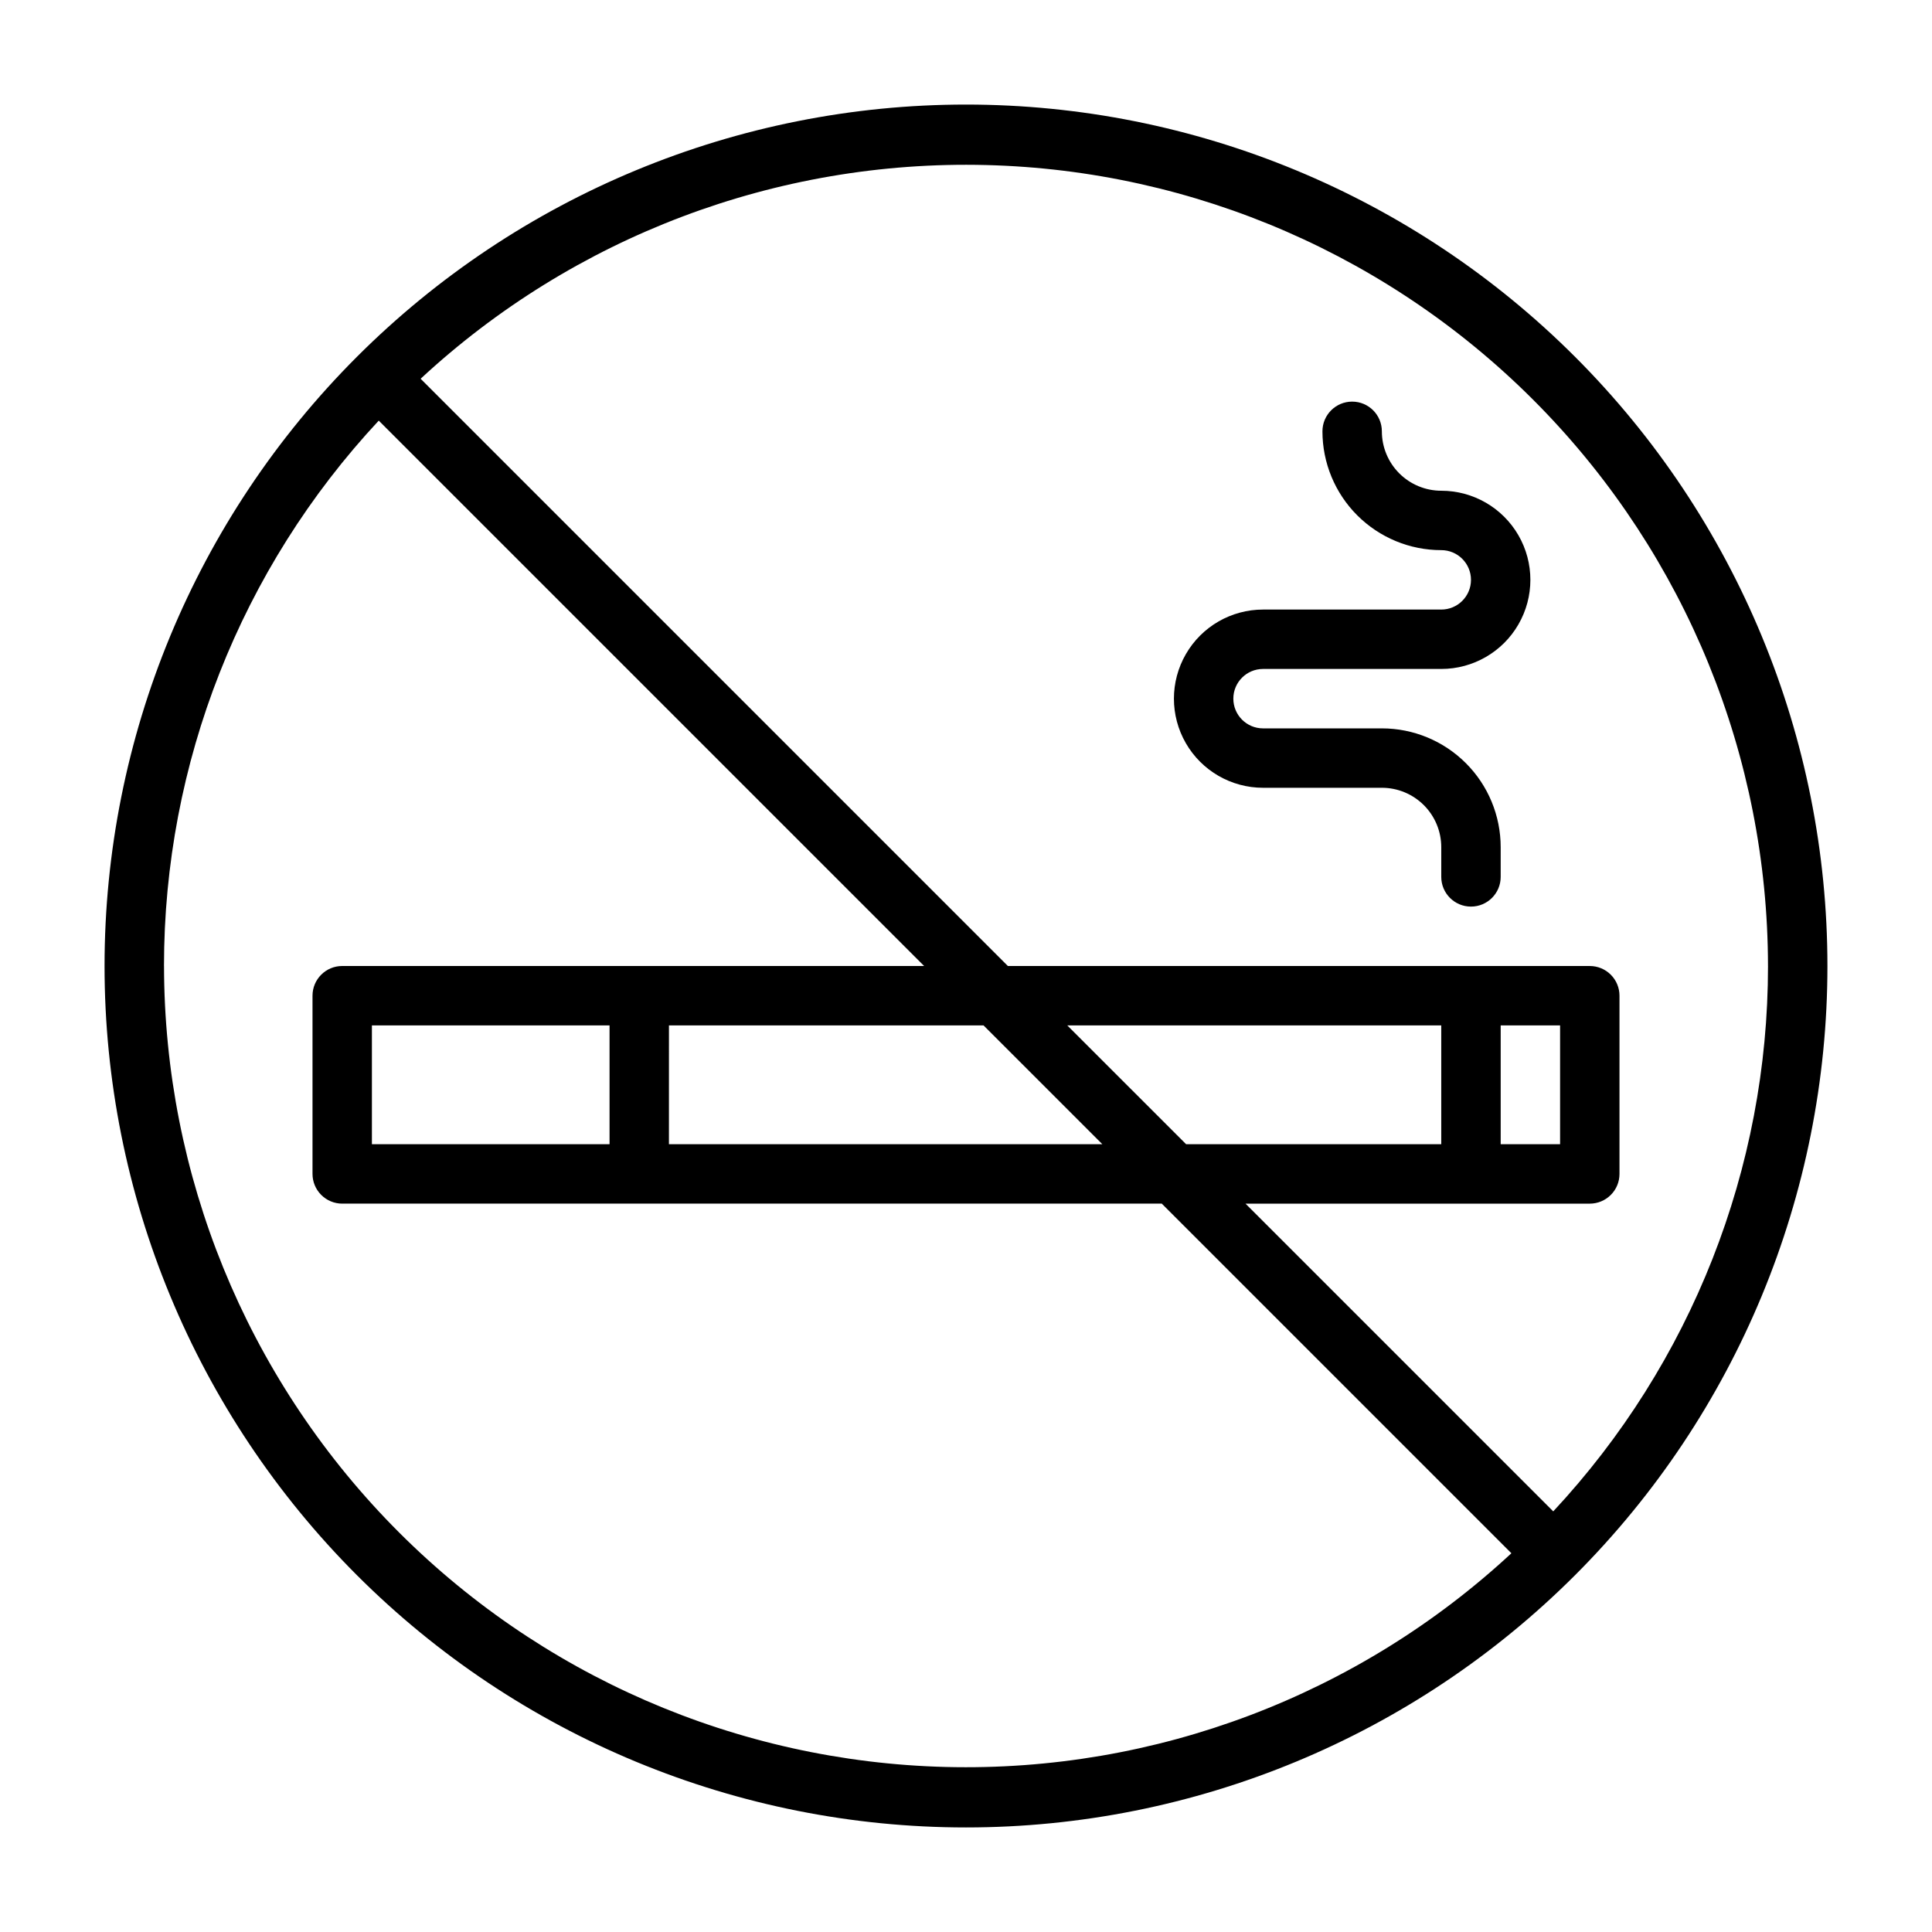
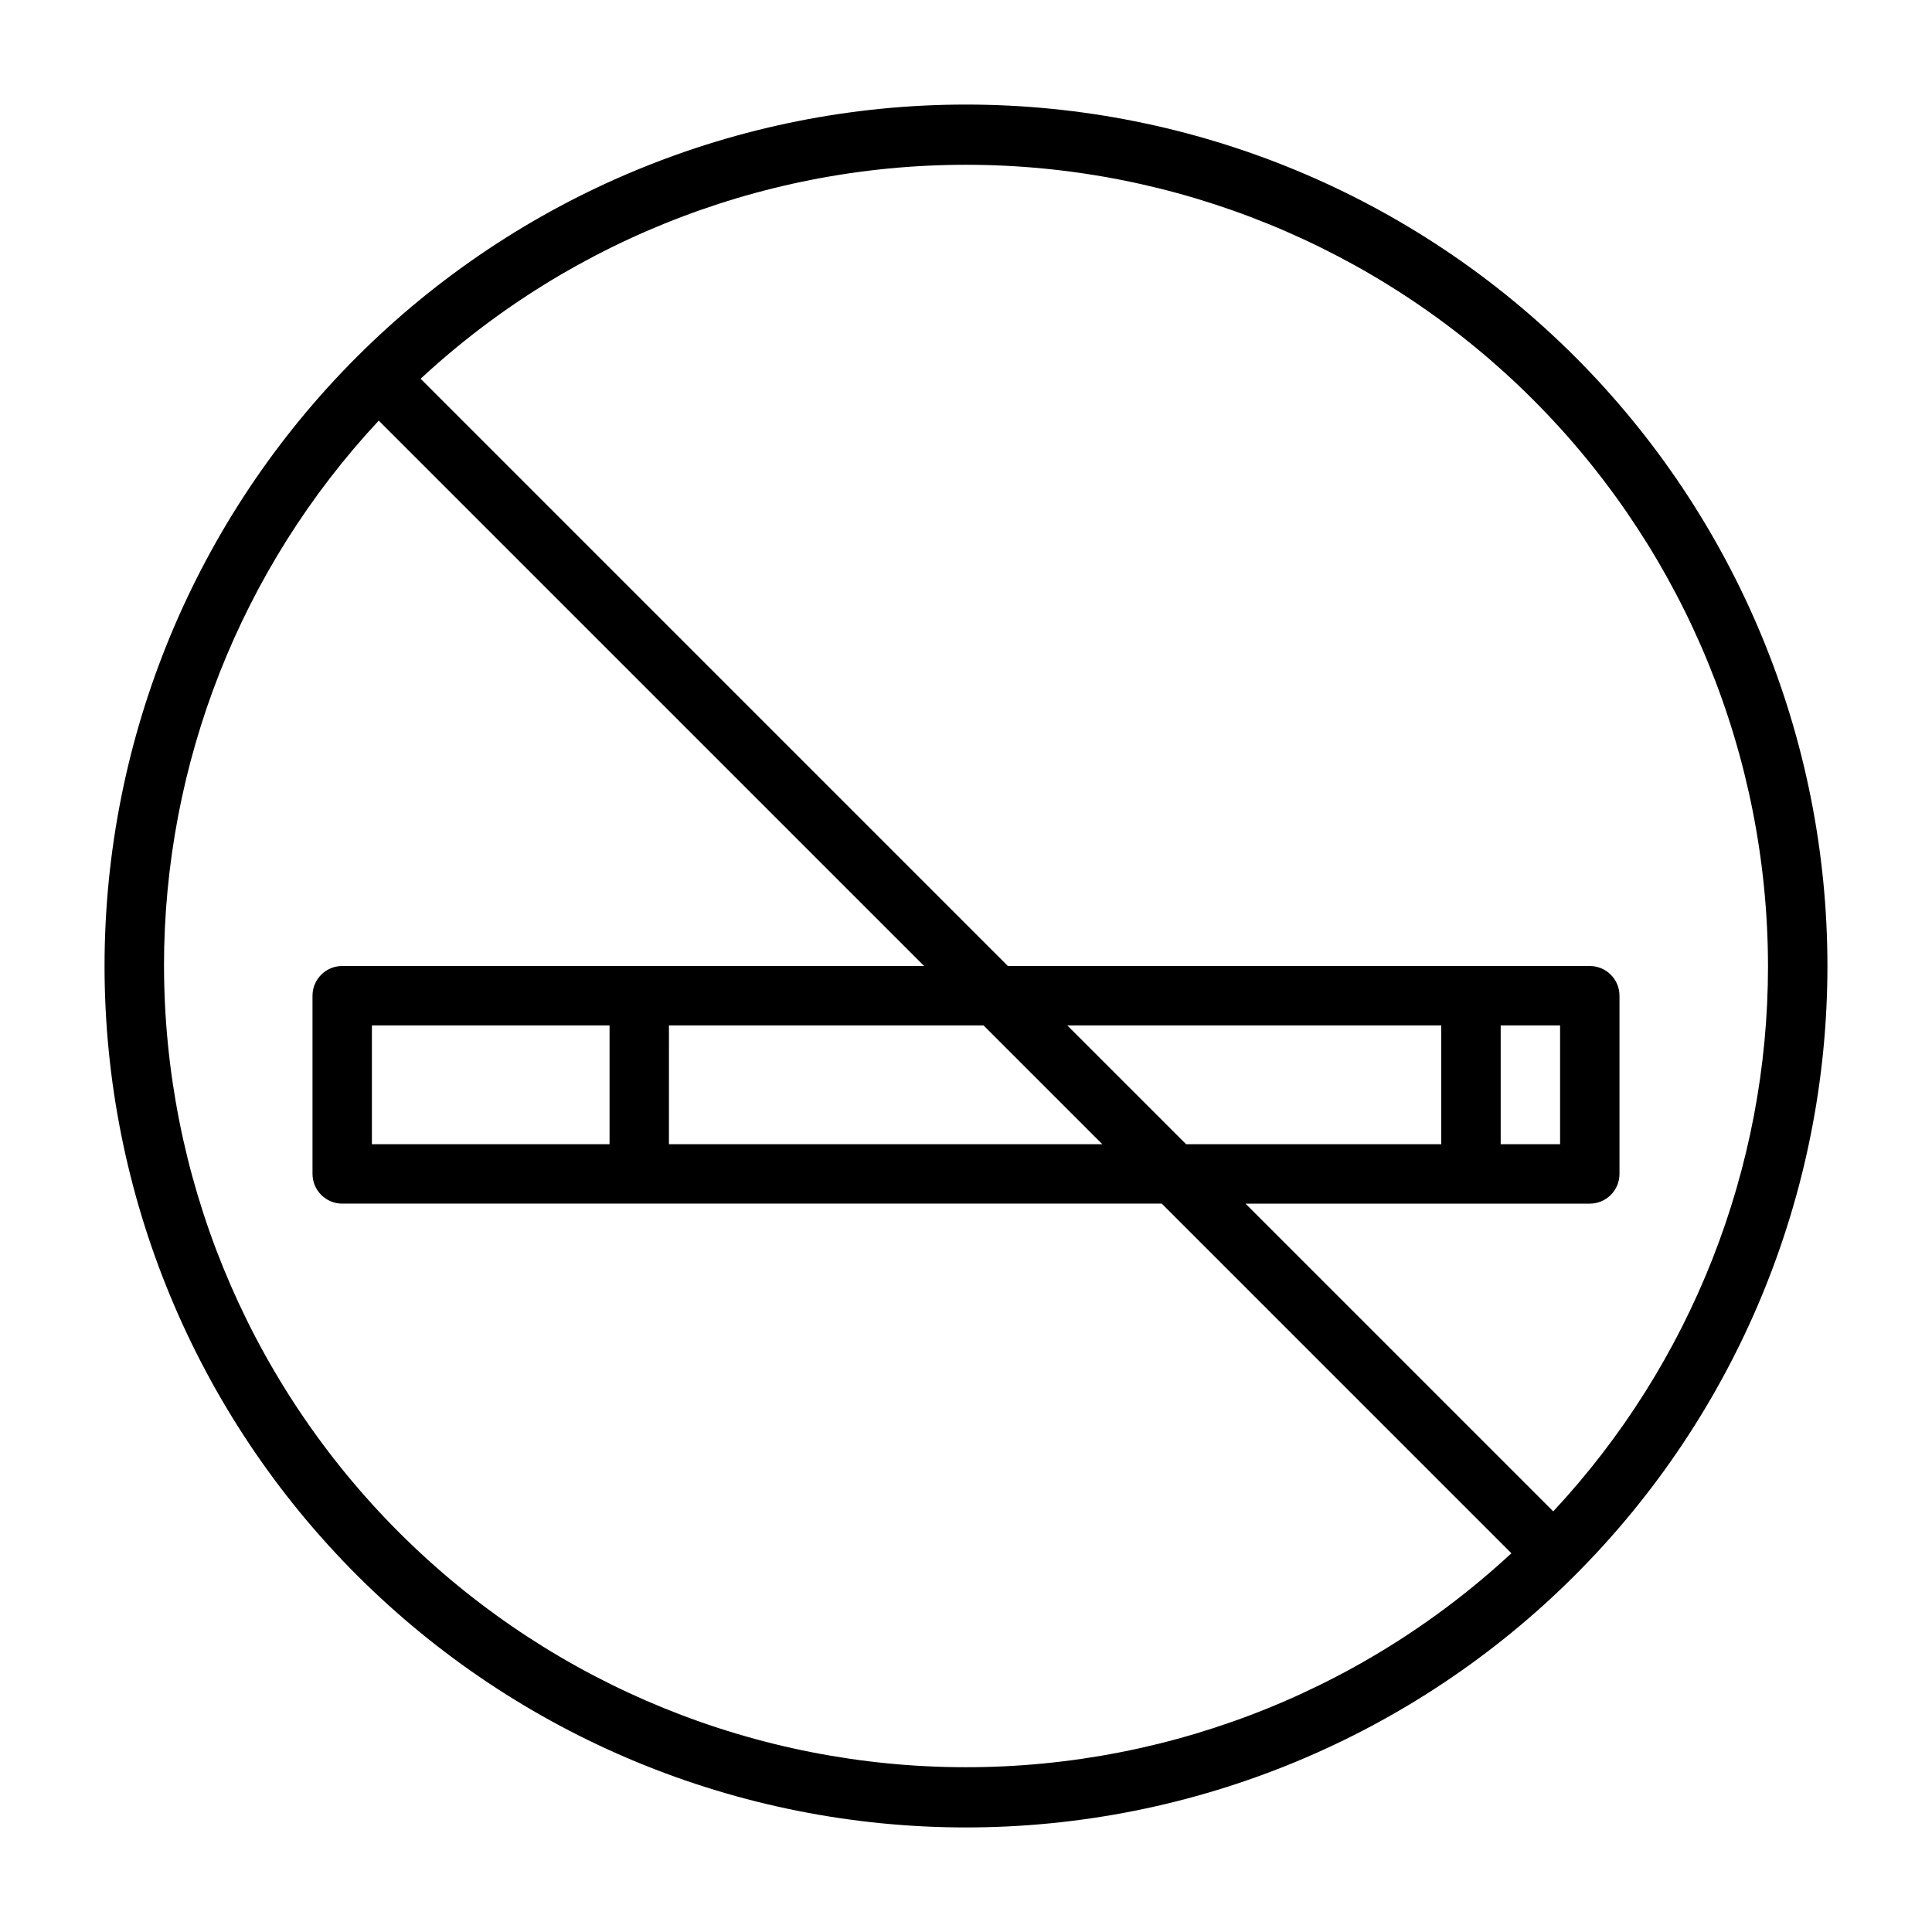
<svg xmlns="http://www.w3.org/2000/svg" fill="#000000" width="800px" height="800px" version="1.1" viewBox="144 144 512 512">
  <g>
    <path d="m400 171.71c-60.547 0-118.61 24.051-161.43 66.863s-66.863 100.88-66.863 161.43c0 60.543 24.051 118.61 66.863 161.42s100.88 66.867 161.43 66.867c60.543 0 118.61-24.055 161.42-66.867s66.867-100.88 66.867-161.42c0-60.547-24.055-118.61-66.867-161.43s-100.88-66.863-161.42-66.863zm212.54 228.29c0.012 53.645-20.328 105.3-56.914 144.53l-81.555-81.551h91.238c2.086 0 4.09-0.832 5.566-2.309 1.477-1.477 2.305-3.477 2.305-5.566v-47.23c0-2.09-0.828-4.09-2.305-5.566-1.477-1.477-3.481-2.305-5.566-2.305h-154.21l-155.63-155.63c40.637-37.688 94.387-58.012 149.79-56.637 55.406 1.371 108.08 24.332 146.8 63.984s60.422 92.859 60.477 148.29zm-369.98 47.23v-31.488h62.977v31.488zm78.719-31.488h83.367l31.488 31.488h-114.86zm105.56 0h99.109v31.488h-67.617zm130.6 0v31.488h-15.742v-31.488zm-369.98-15.742c-0.012-53.648 20.328-105.3 56.914-144.53l144.53 144.53h-154.21c-4.348 0-7.875 3.523-7.875 7.871v47.23c0 2.09 0.832 4.09 2.309 5.566 1.477 1.477 3.477 2.309 5.566 2.309h217.19l92.652 92.652c-40.637 37.688-94.387 58.012-149.79 56.641-55.402-1.375-108.08-24.332-146.8-63.988-38.719-39.652-60.422-92.859-60.477-148.28z" />
-     <path d="m478.72 352.77h31.488c4.176 0 8.18 1.66 11.133 4.613s4.609 6.957 4.609 11.133v7.871c0 4.348 3.527 7.871 7.875 7.871 4.348 0 7.871-3.523 7.871-7.871v-7.871c0-8.352-3.316-16.363-9.223-22.266-5.906-5.906-13.914-9.223-22.266-9.223h-31.488c-4.348 0-7.871-3.527-7.871-7.875 0-4.348 3.523-7.871 7.871-7.871h47.23c8.438 0 16.234-4.5 20.453-11.809 4.219-7.305 4.219-16.309 0-23.613-4.219-7.309-12.016-11.809-20.453-11.809-4.176 0-8.18-1.66-11.133-4.613-2.949-2.953-4.609-6.957-4.609-11.133 0-4.348-3.523-7.871-7.871-7.871-4.348 0-7.875 3.523-7.875 7.871 0 8.352 3.32 16.363 9.223 22.266 5.906 5.906 13.918 9.223 22.266 9.223 4.348 0 7.875 3.527 7.875 7.875 0 4.348-3.527 7.871-7.875 7.871h-47.23c-8.438 0-16.234 4.5-20.453 11.809-4.219 7.305-4.219 16.309 0 23.613 4.219 7.309 12.016 11.809 20.453 11.809z" />
  </g>
</svg>